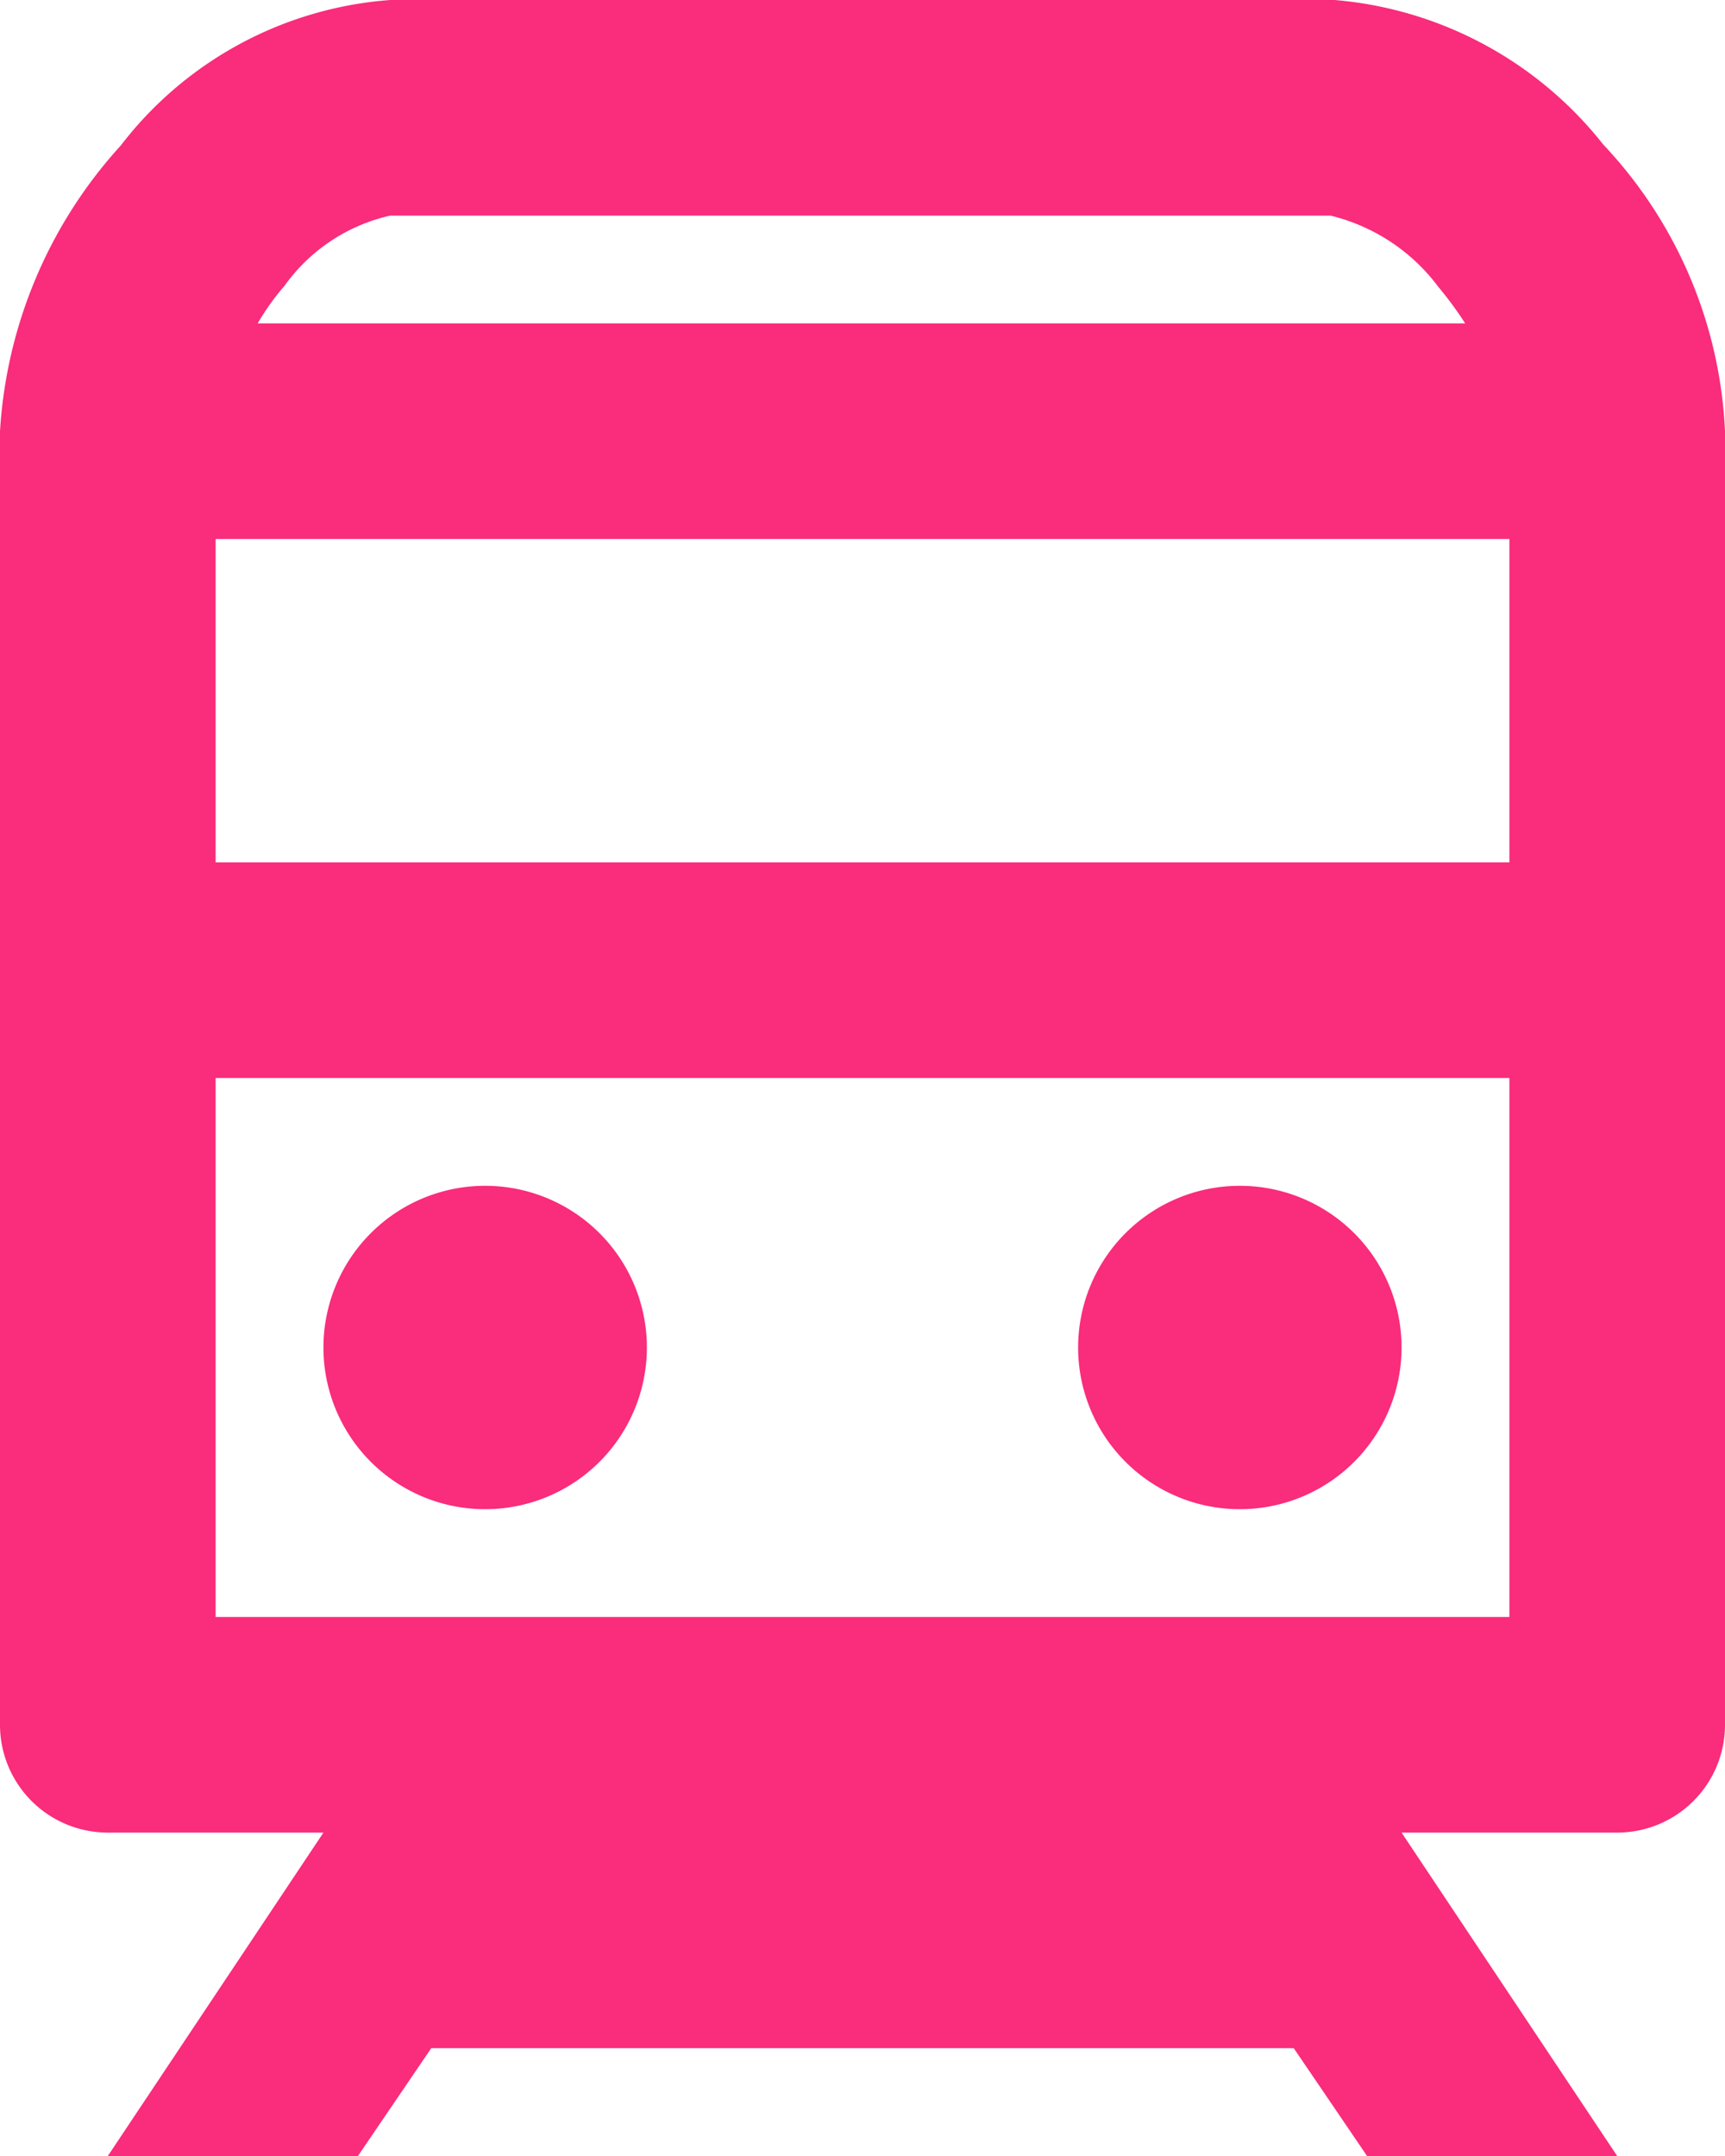
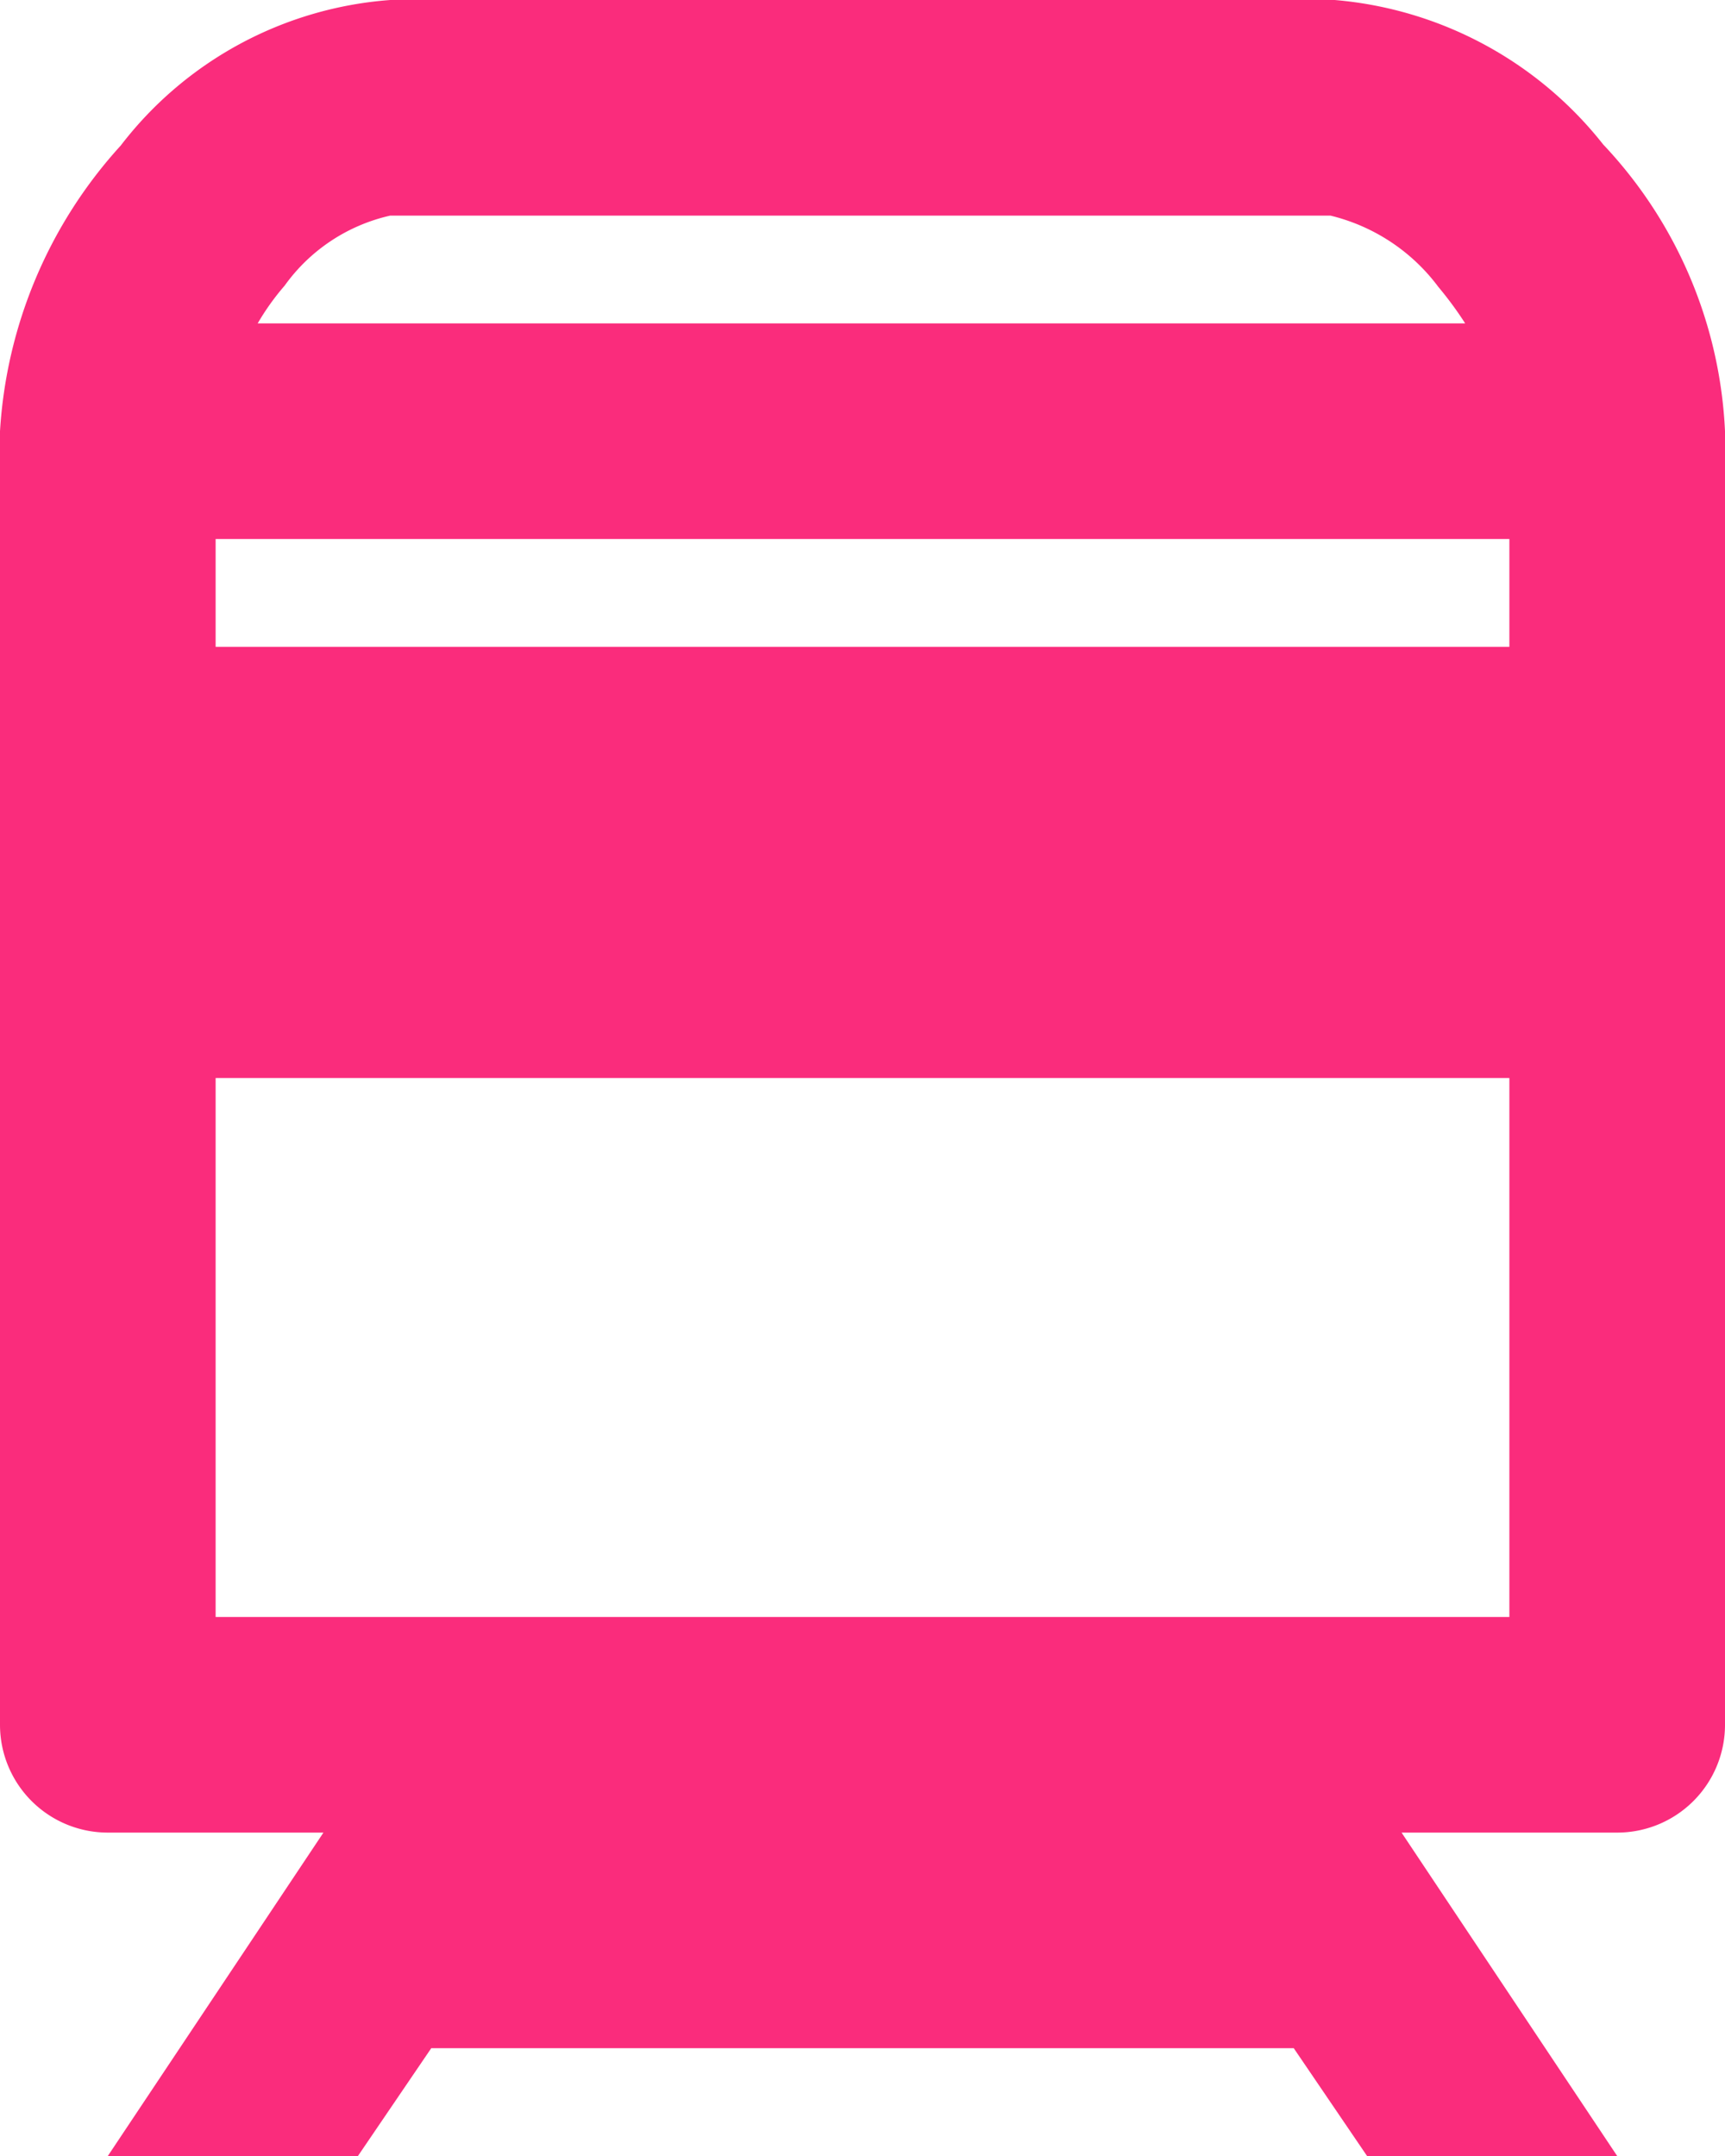
<svg xmlns="http://www.w3.org/2000/svg" width="16" height="20" fill="none" viewBox="0 0 16 20">
-   <path fill="#FA2C7C" d="M4.5 14a1.5 1.5 0 1 0 0-3 1.5 1.5 0 0 0 0 3Zm7 0a1.5 1.5 0 1 0 0-3 1.5 1.5 0 0 0 0 3Z" />
-   <path fill="#FA2C7C" d="M14.87 1.34A3.55 3.55 0 0 0 12.38 0H3.62a3.47 3.47 0 0 0-2.5 1.35A4.32 4.32 0 0 0 0 4v12a1 1 0 0 0 1 1h2l-2 3h2.32L4 19h8l.68 1H15l-2-3h2a1 1 0 0 0 1-1V4a4.15 4.15 0 0 0-1.13-2.66ZM3.62 2h8.72c.4.097.754.33 1 .66.09.108.174.221.25.34H2.39a2.3 2.3 0 0 1 .25-.35A1.65 1.65 0 0 1 3.62 2ZM2 6V5h12v3H2V6Zm12 9H2v-5h12v5Z" />
+   <path fill="#FA2C7C" d="M14.87 1.34A3.55 3.55 0 0 0 12.38 0H3.62a3.47 3.47 0 0 0-2.5 1.35A4.32 4.32 0 0 0 0 4v12a1 1 0 0 0 1 1h2l-2 3h2.32L4 19h8l.68 1H15l-2-3h2a1 1 0 0 0 1-1V4a4.15 4.15 0 0 0-1.13-2.66ZM3.62 2h8.72c.4.097.754.33 1 .66.09.108.174.221.25.34H2.39a2.3 2.3 0 0 1 .25-.35A1.65 1.65 0 0 1 3.62 2ZM2 6V5h12v3V6Zm12 9H2v-5h12v5Z" />
</svg>